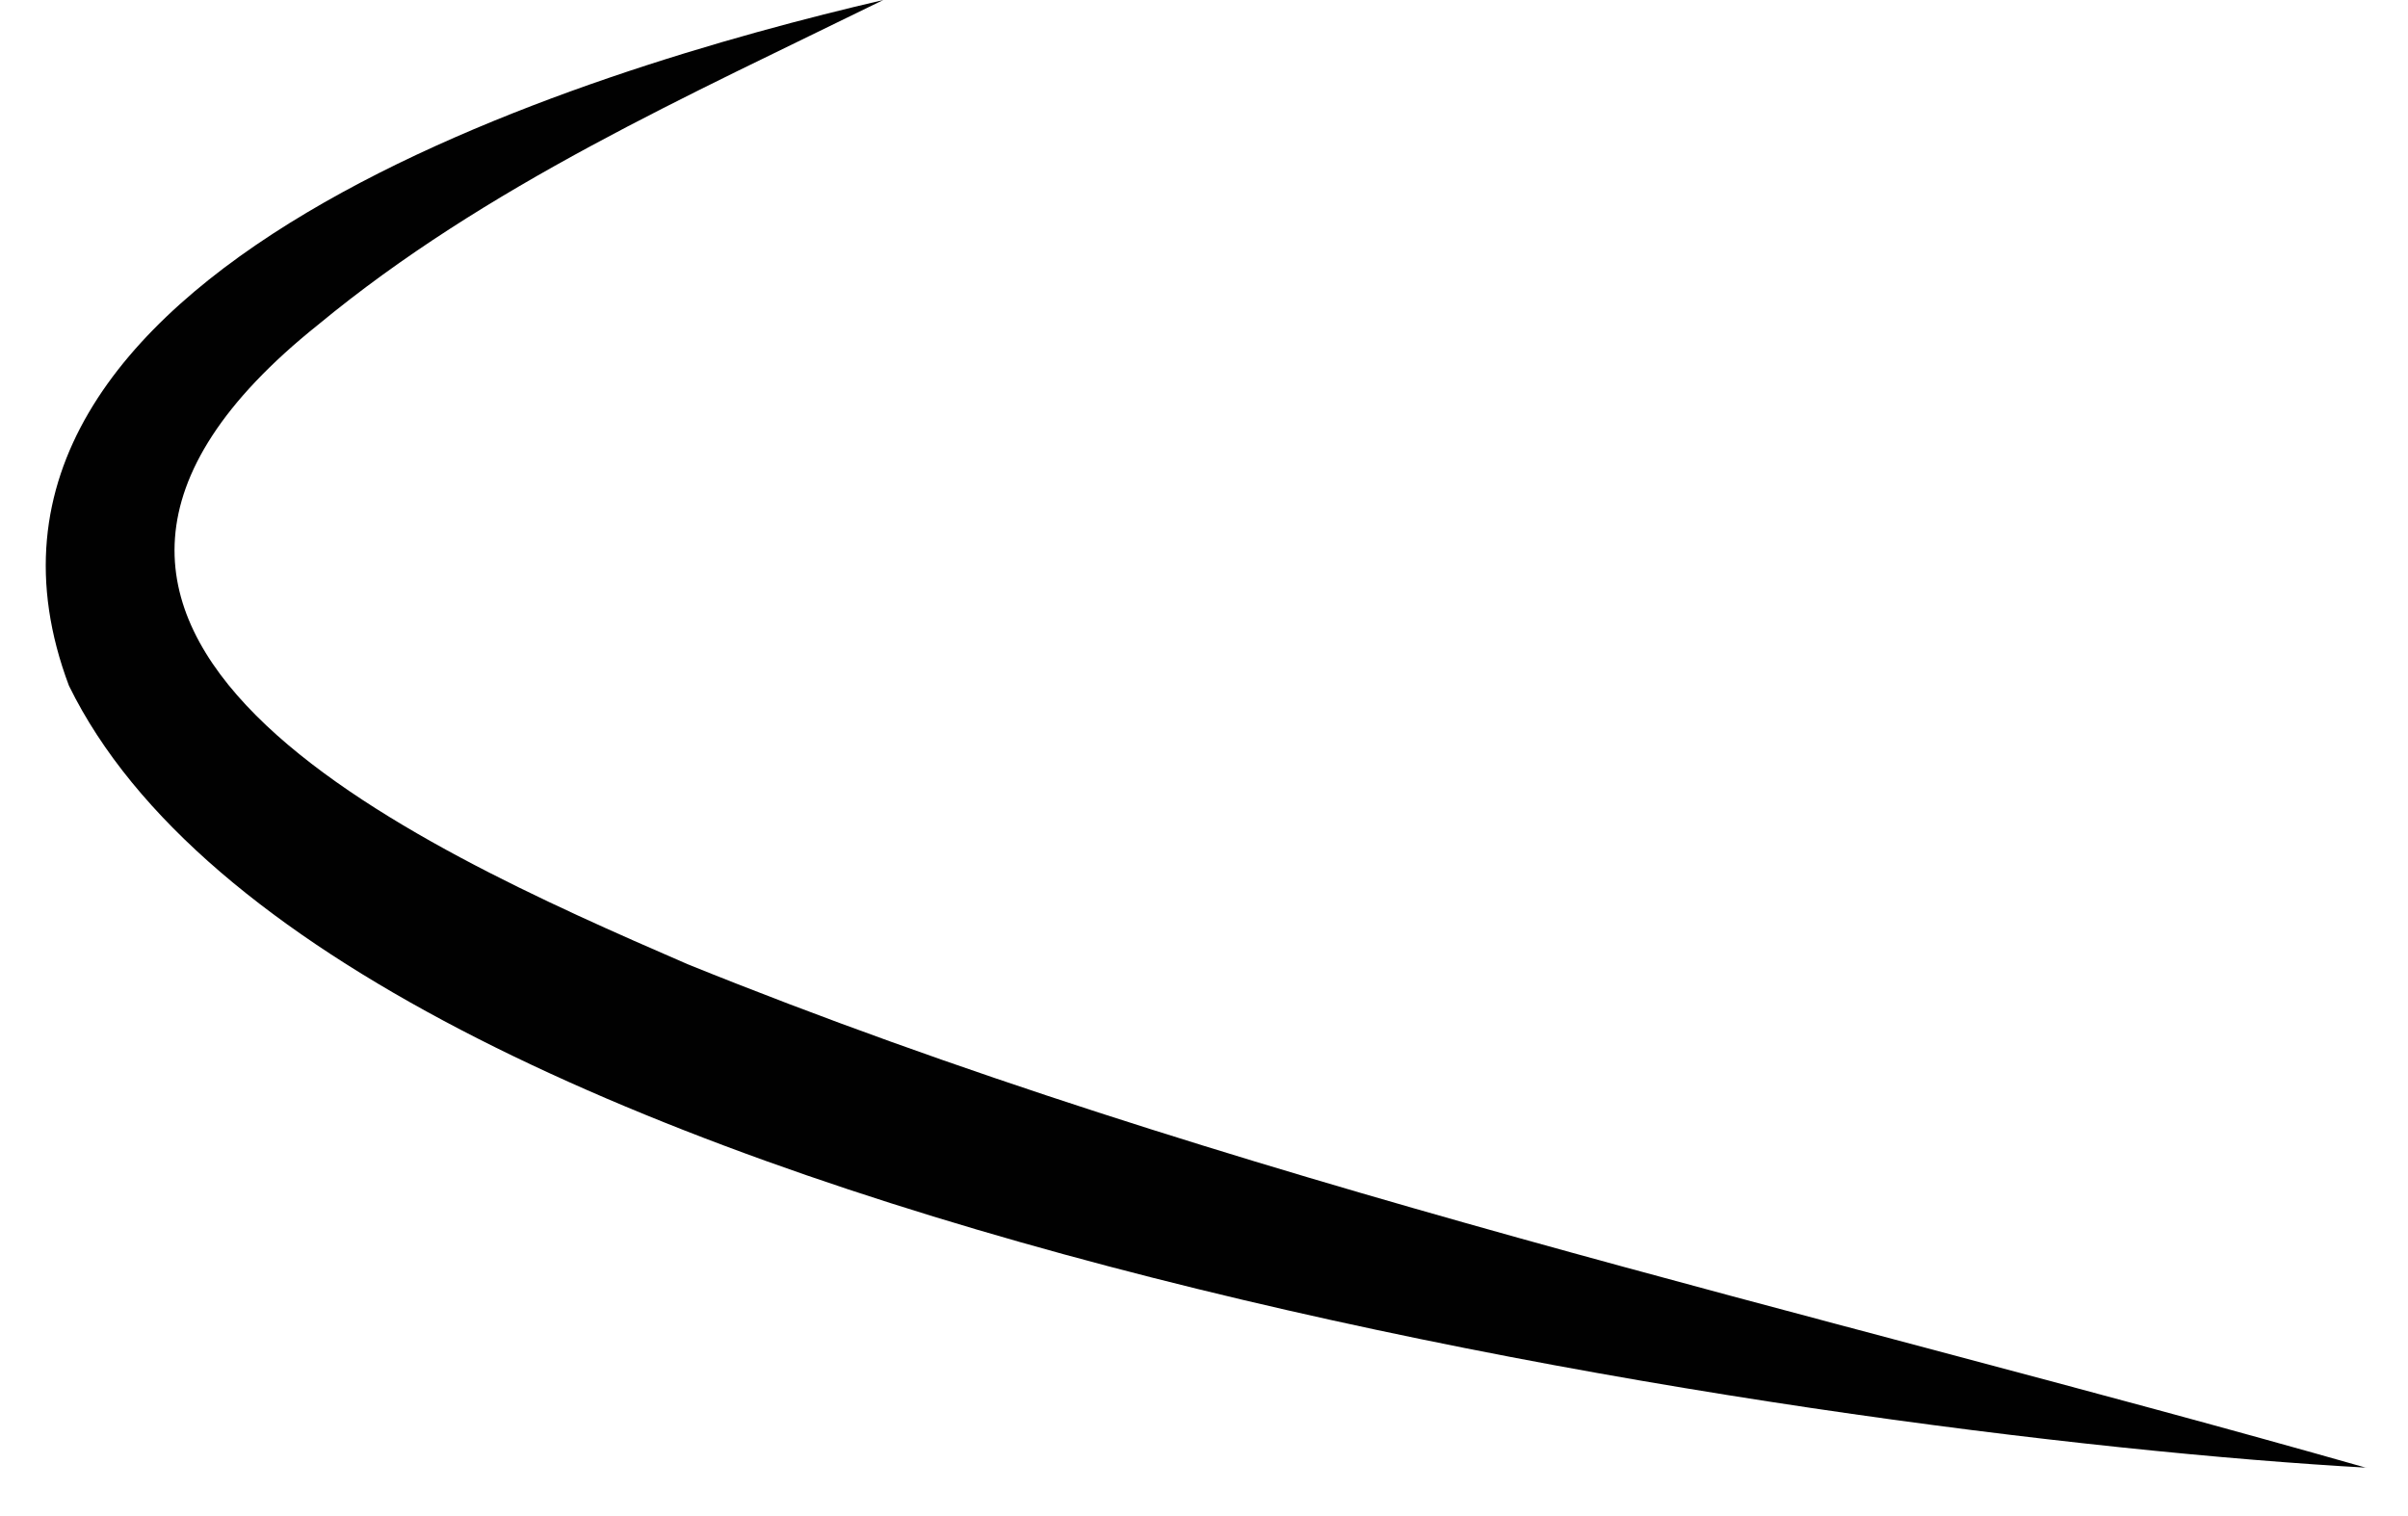
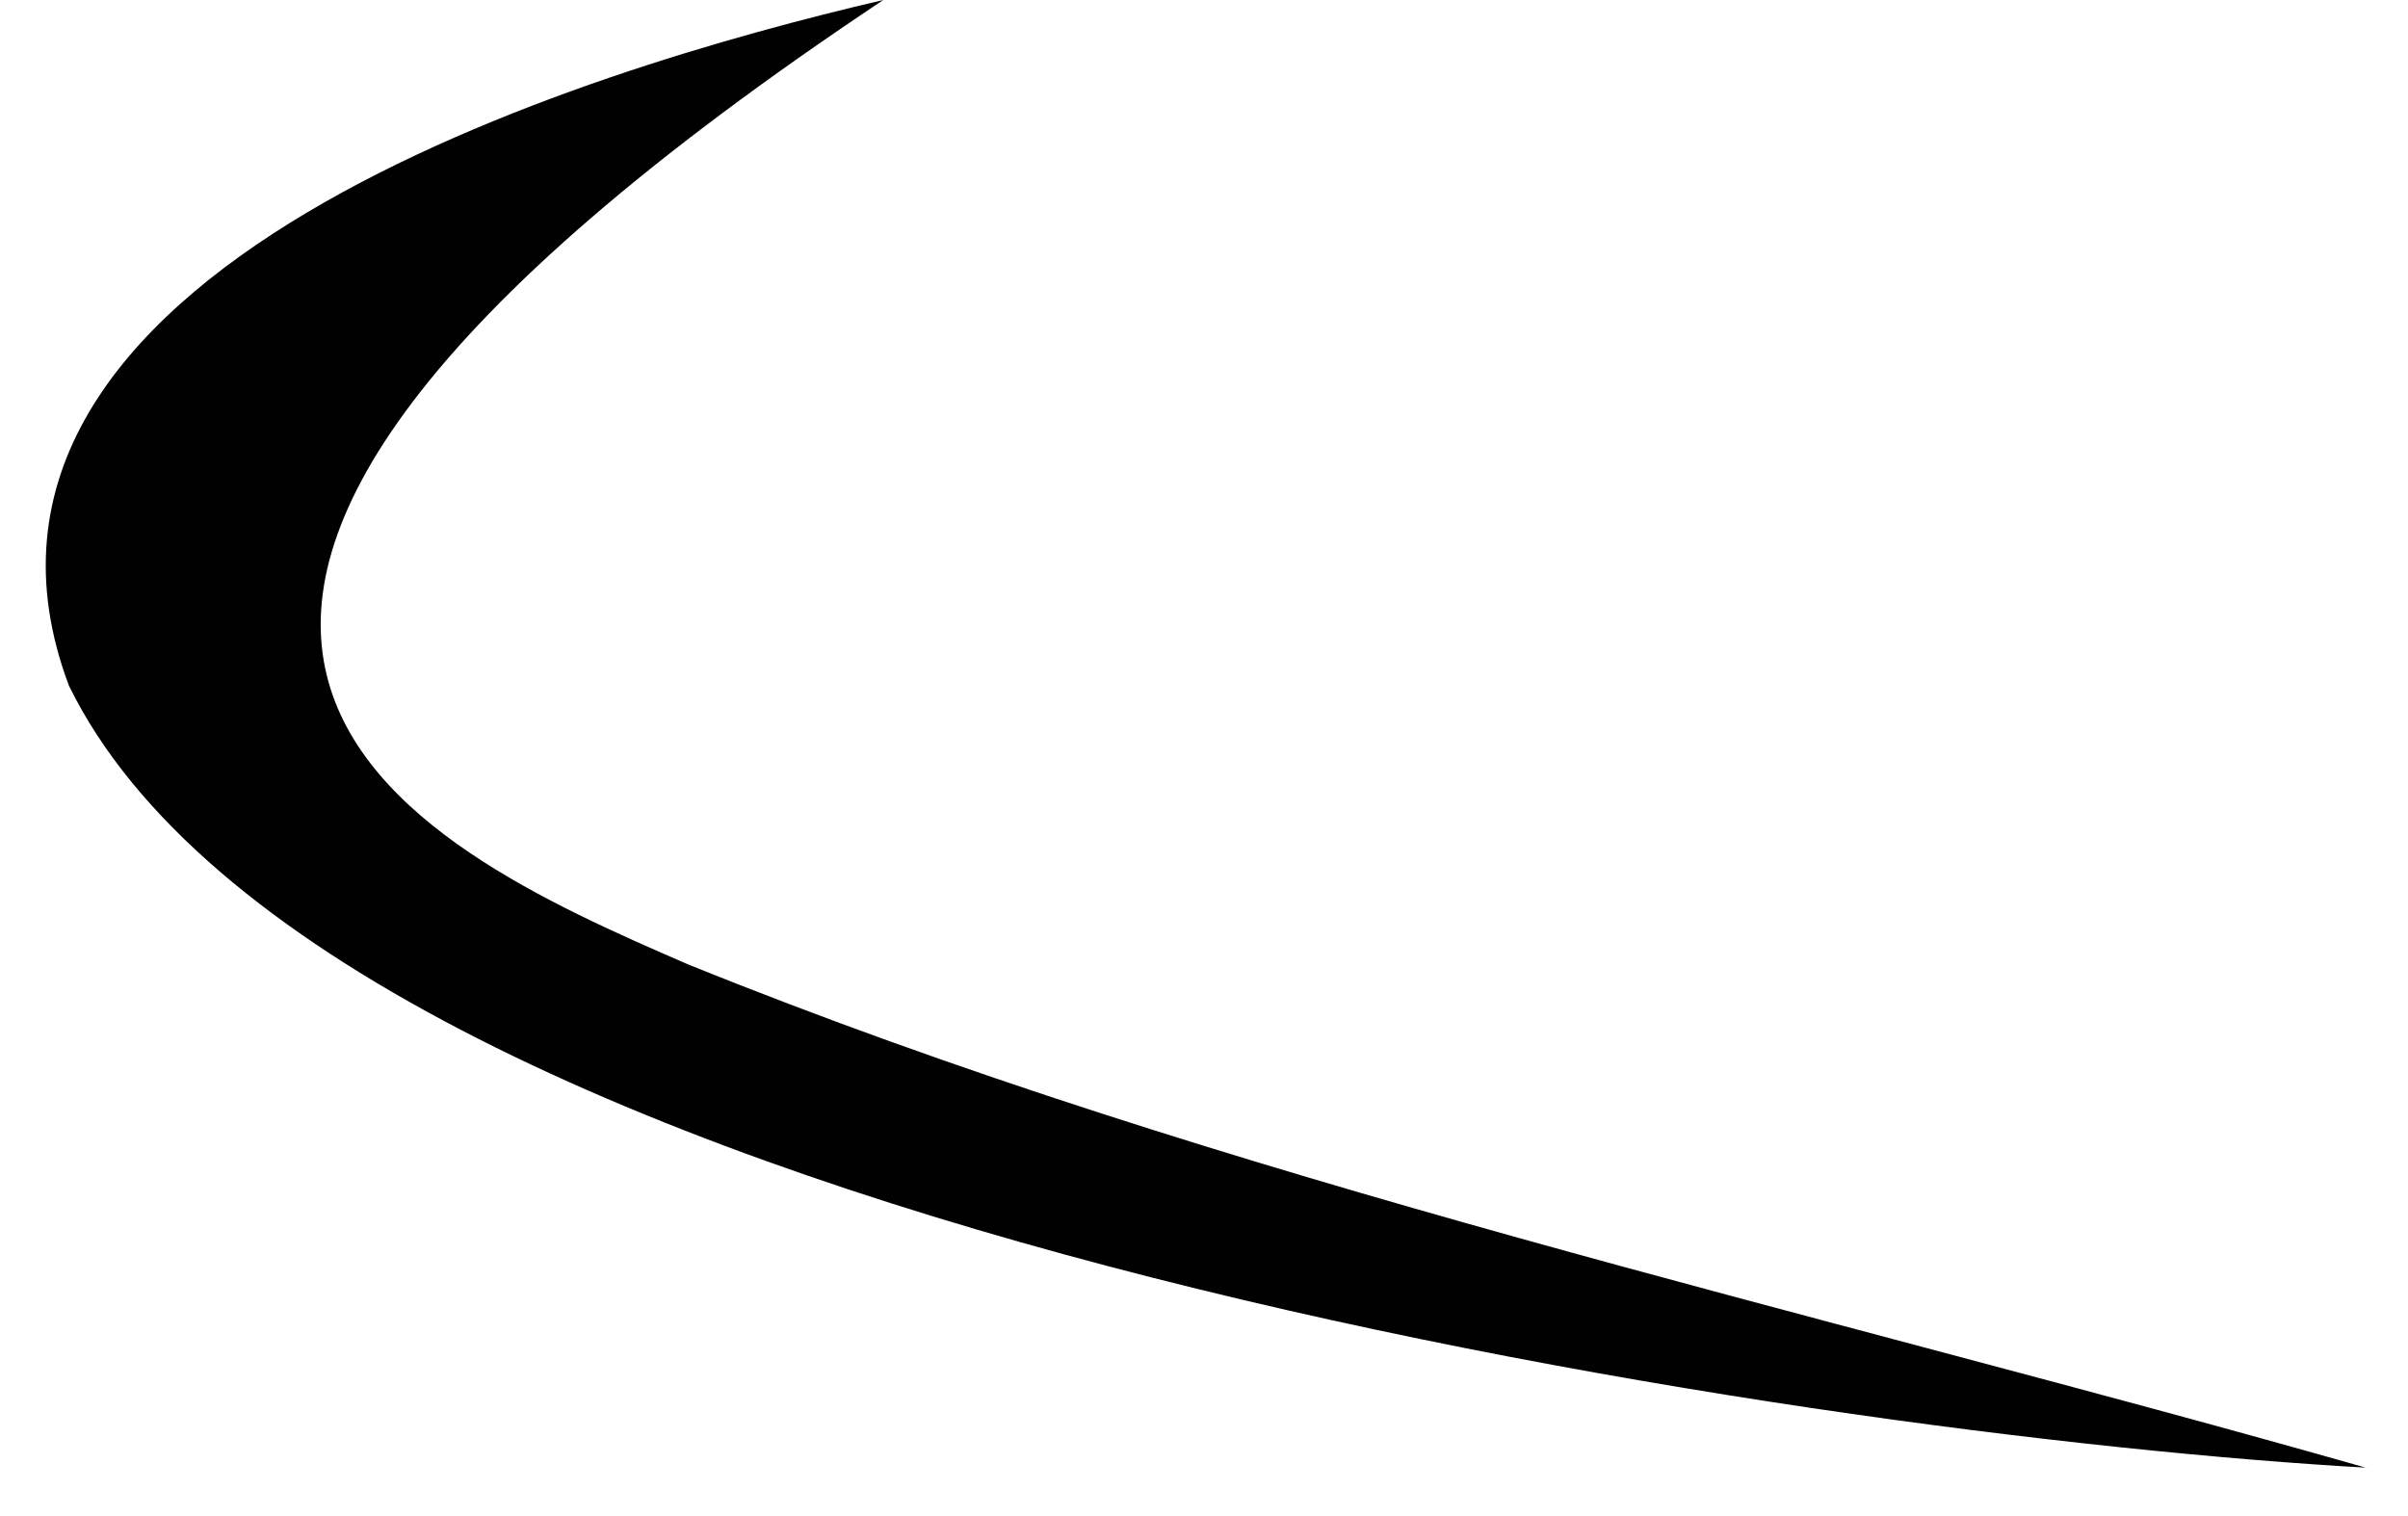
<svg xmlns="http://www.w3.org/2000/svg" width="27" height="17" viewBox="0 0 27 17" fill="none">
-   <path d="M26.549 16.458C20.307 16.111 3.72 13.702 0.773 7.689C-0.981 3.026 6.591 0.771 9.904 0C7.708 1.079 5.454 2.081 3.566 3.642C-0.749 7.092 4.645 9.482 7.708 10.811C13.757 13.259 20.23 14.665 26.53 16.458H26.549Z" fill="#010101" />
+   <path d="M26.549 16.458C20.307 16.111 3.72 13.702 0.773 7.689C-0.981 3.026 6.591 0.771 9.904 0C-0.749 7.092 4.645 9.482 7.708 10.811C13.757 13.259 20.23 14.665 26.53 16.458H26.549Z" fill="#010101" />
</svg>